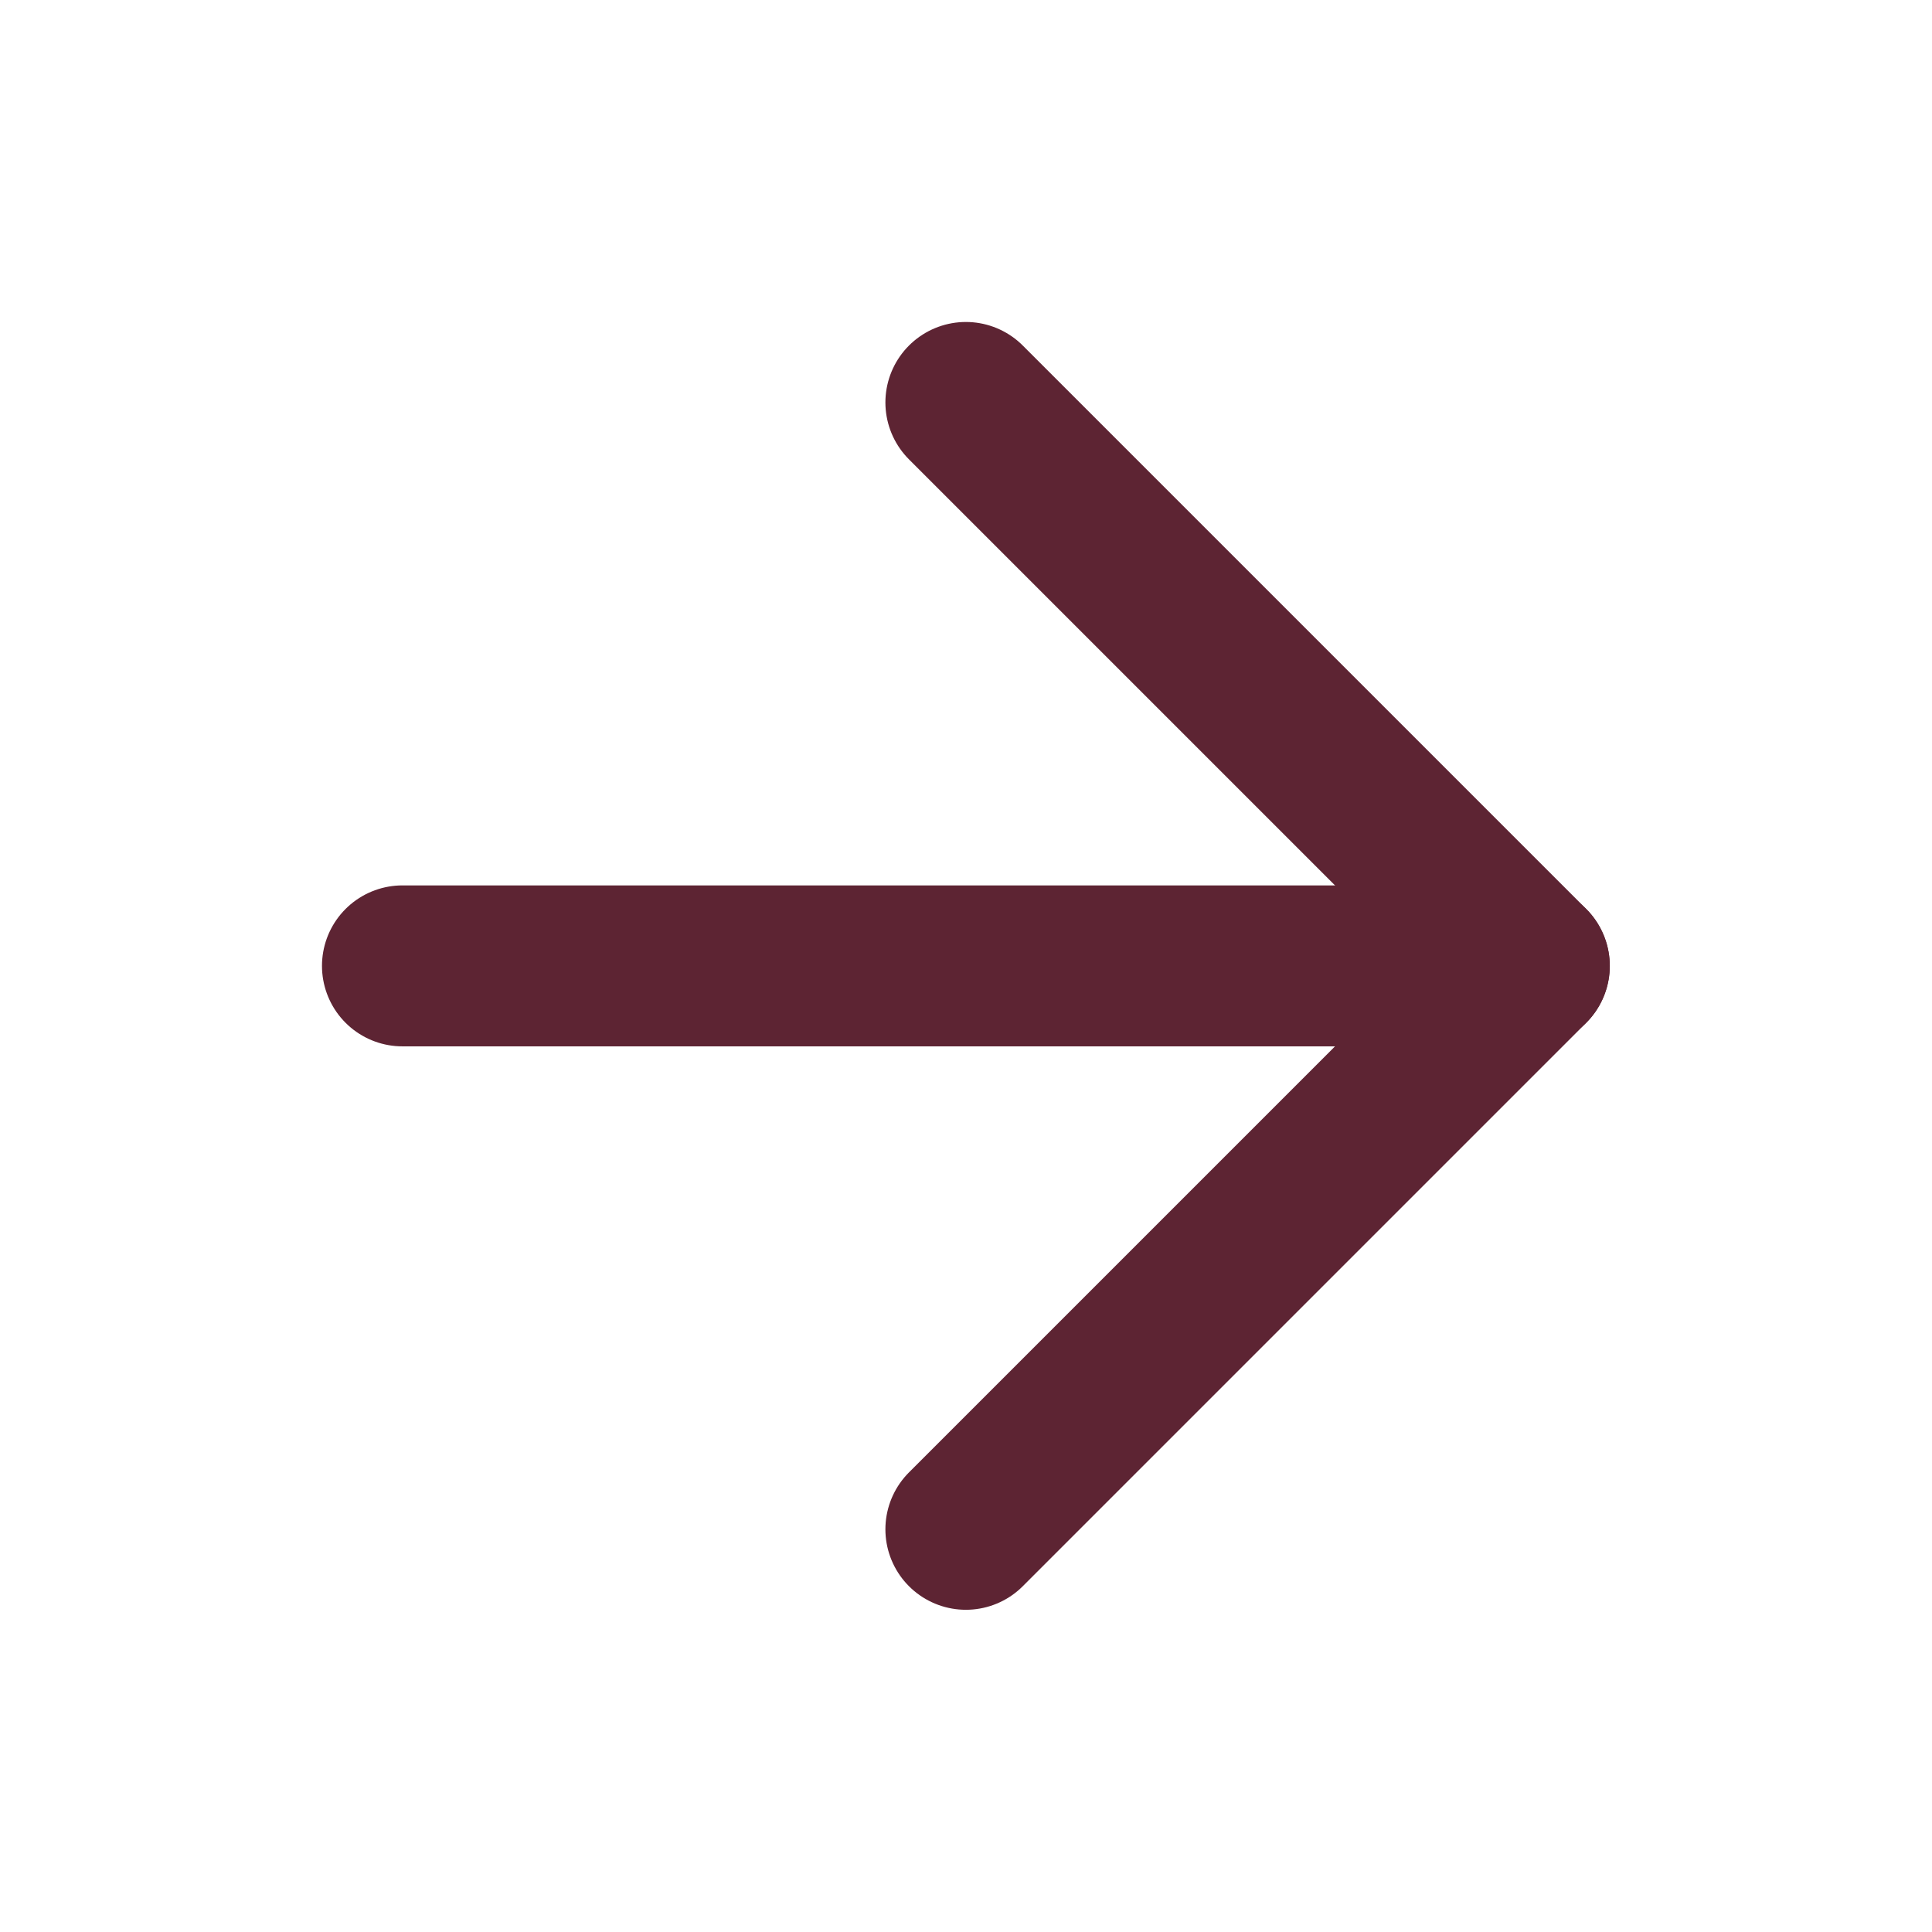
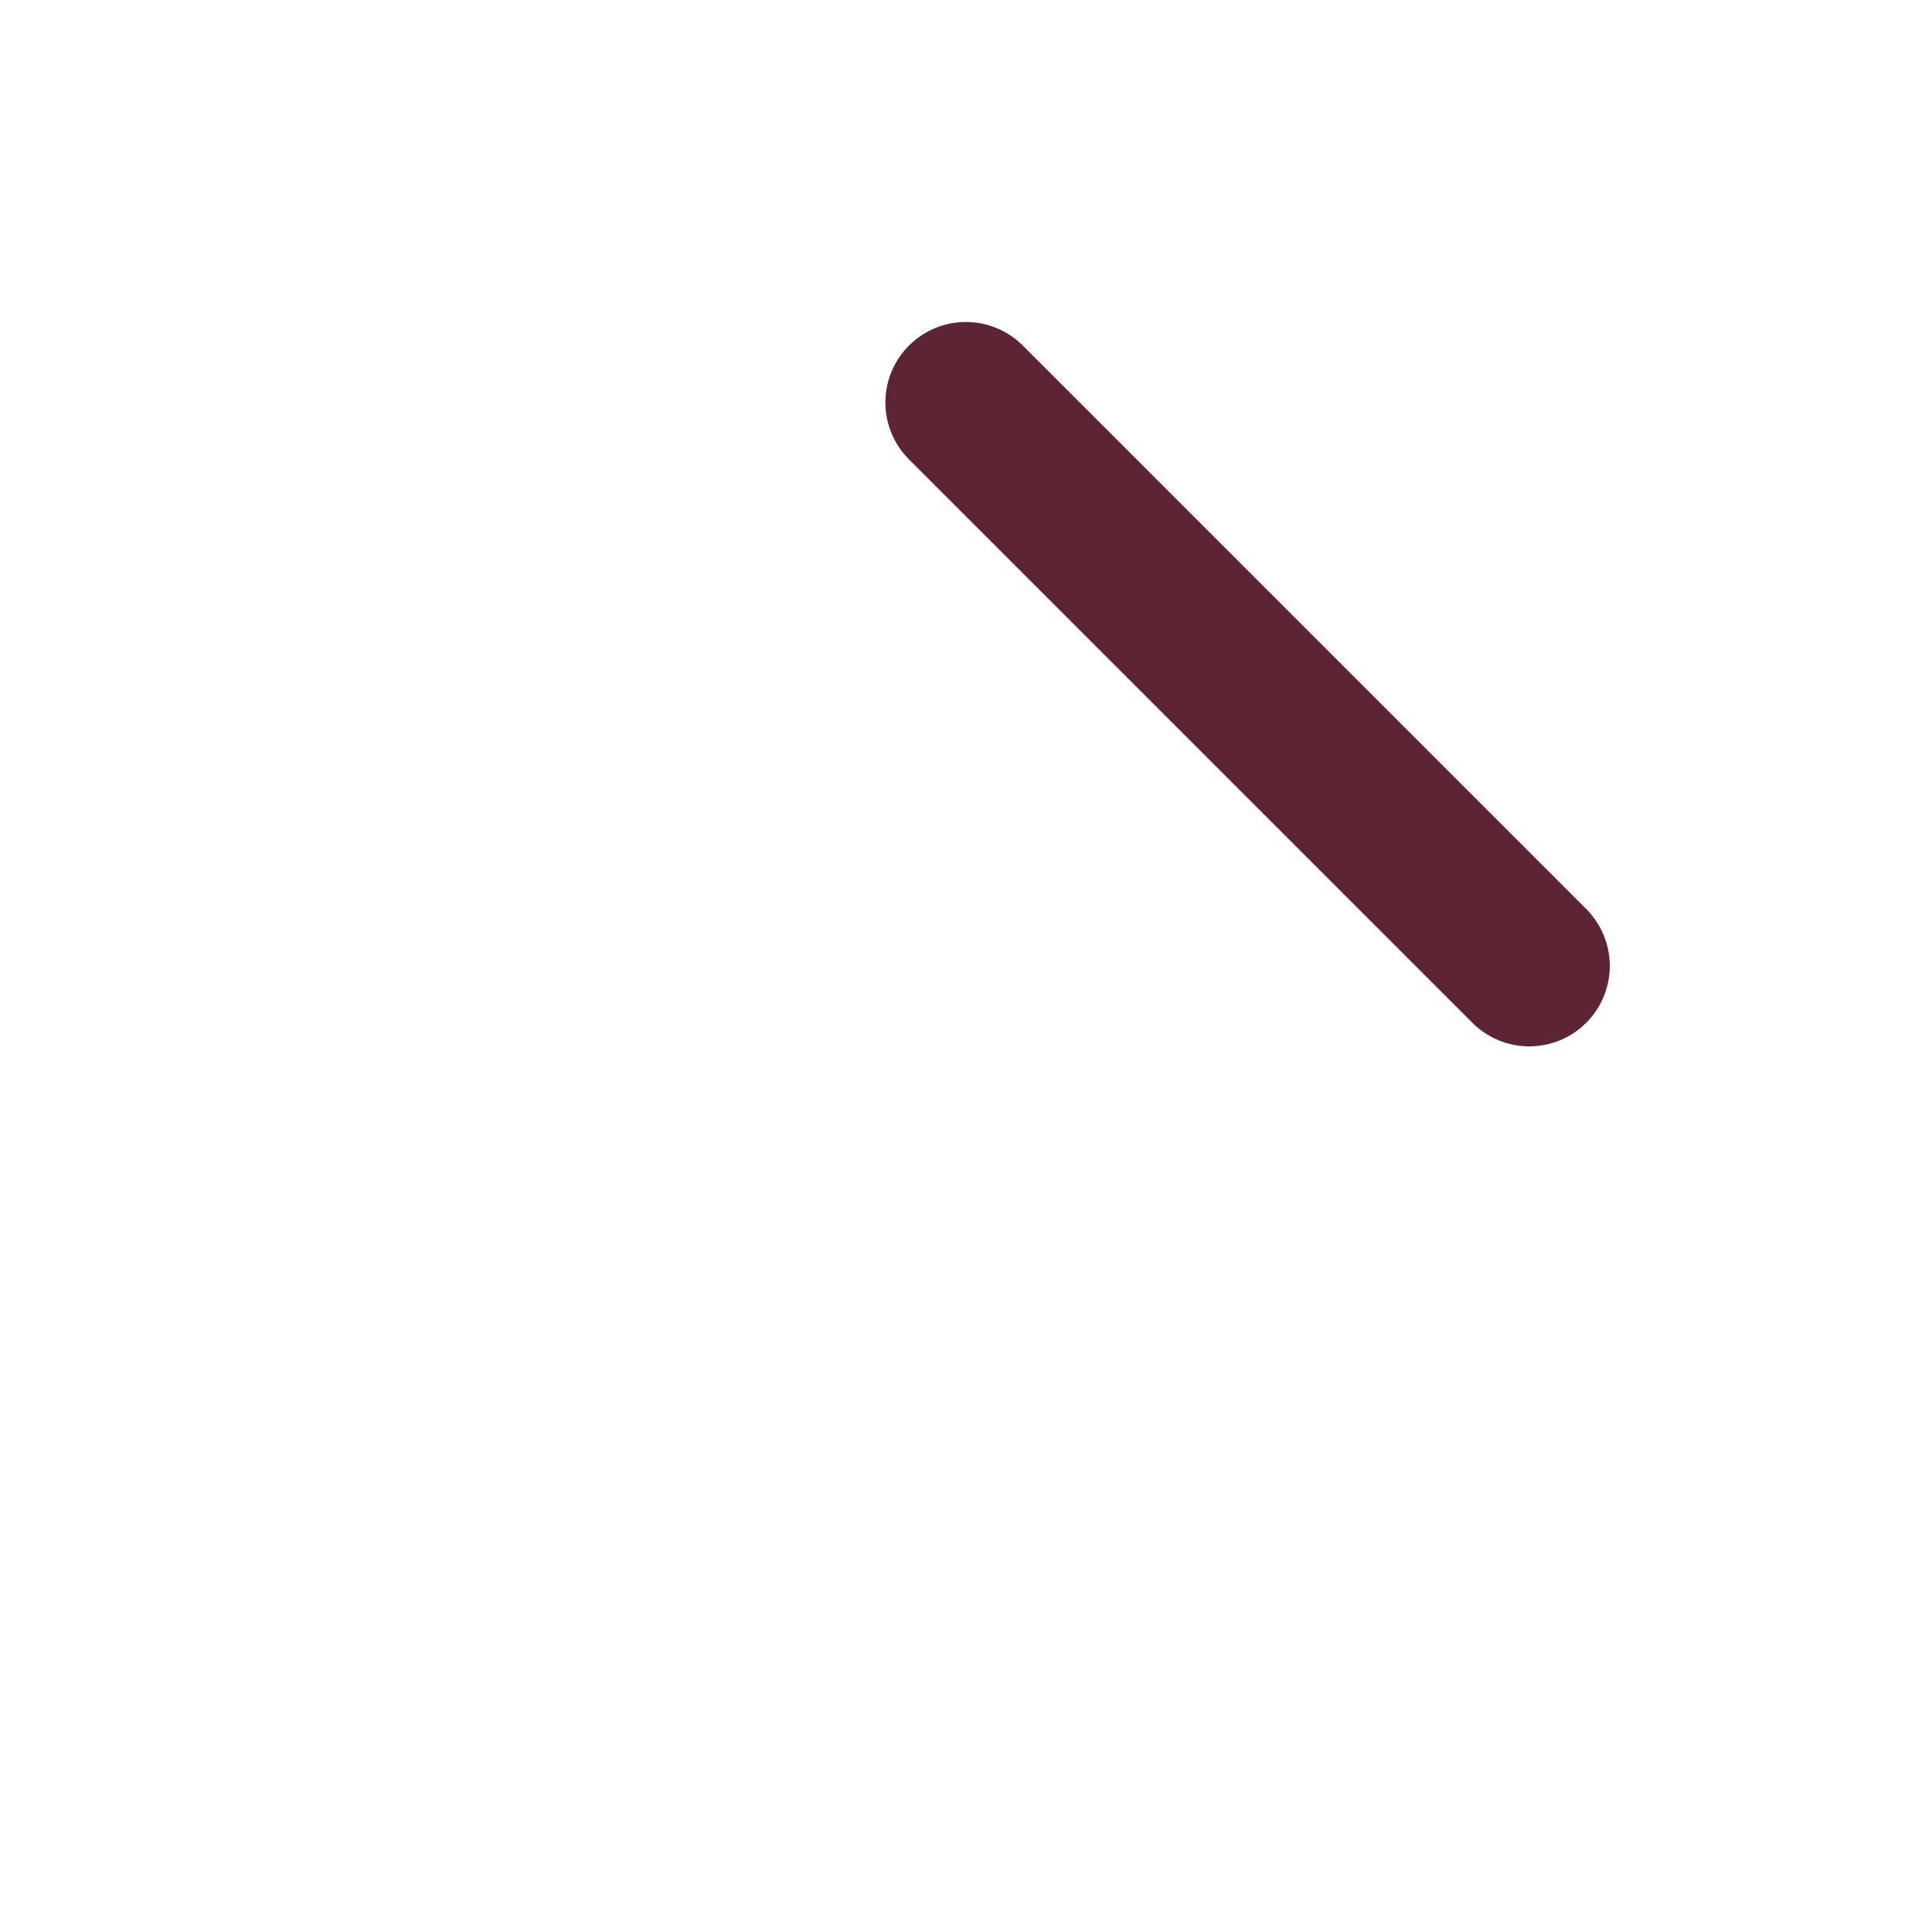
<svg xmlns="http://www.w3.org/2000/svg" width="16" height="16" viewBox="0 0 16 16" fill="none">
-   <path d="M3.333 7.999H12.665" stroke="#5d2433" stroke-width="1.333" stroke-linecap="round" stroke-linejoin="round" />
-   <path d="M7.999 3.333L12.665 7.999L7.999 12.665" stroke="#5d2433" stroke-width="1.333" stroke-linecap="round" stroke-linejoin="round" />
+   <path d="M7.999 3.333L12.665 7.999" stroke="#5d2433" stroke-width="1.333" stroke-linecap="round" stroke-linejoin="round" />
</svg>